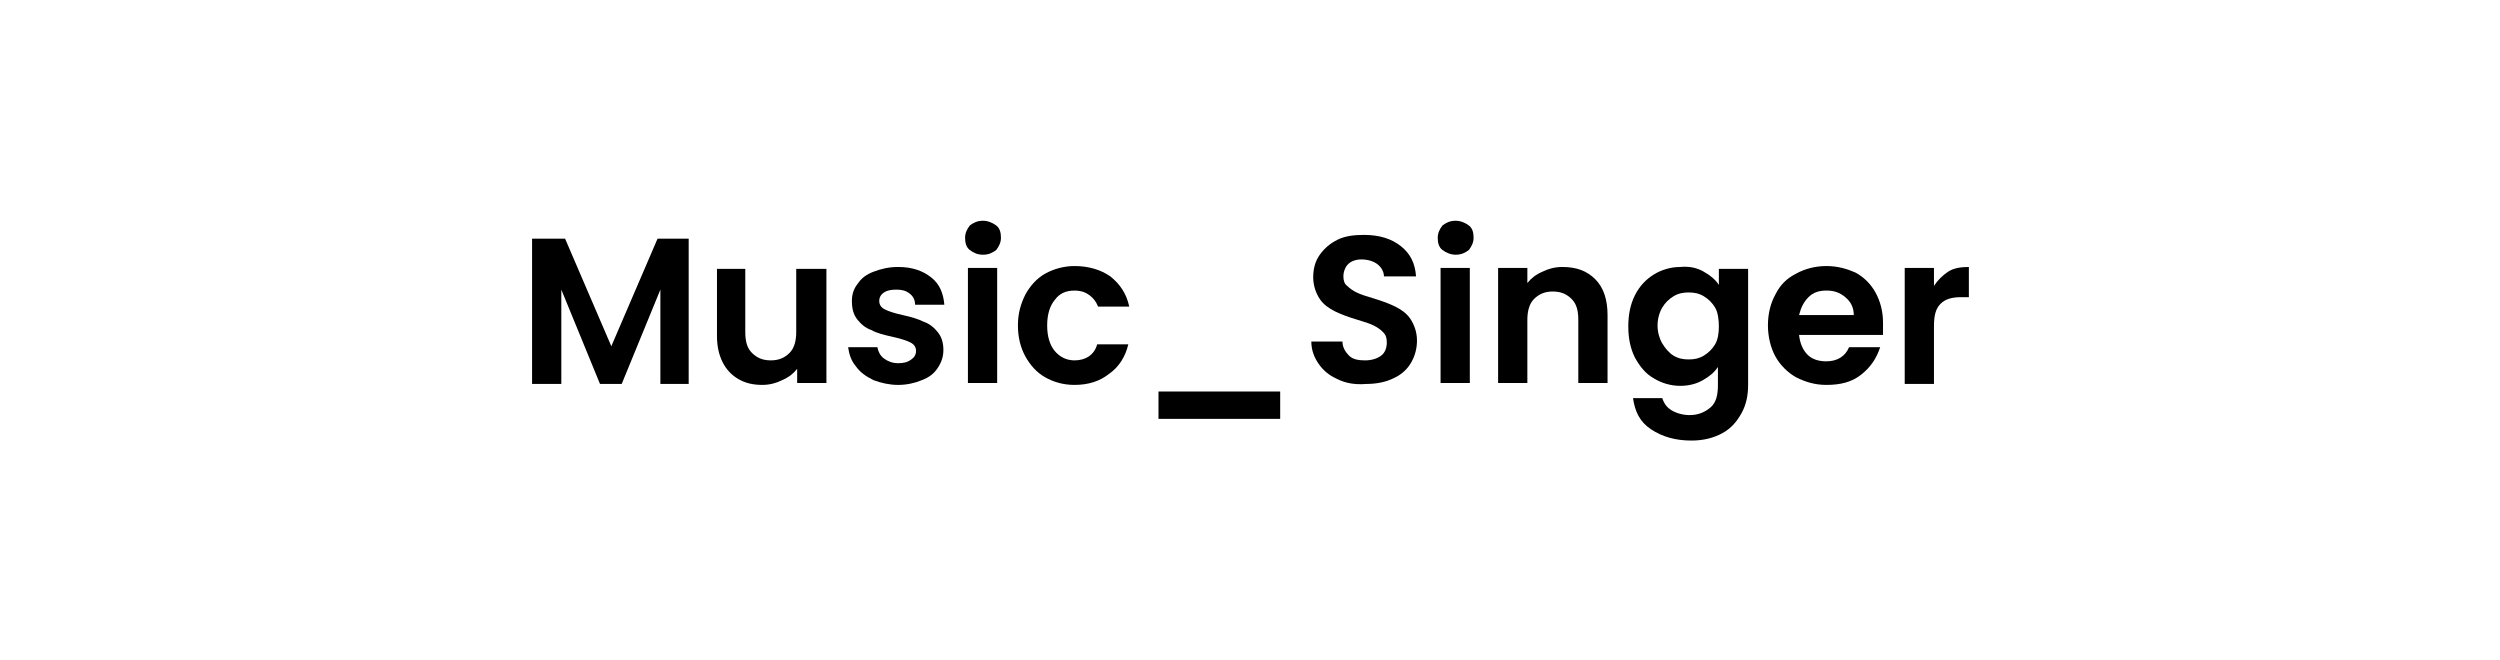
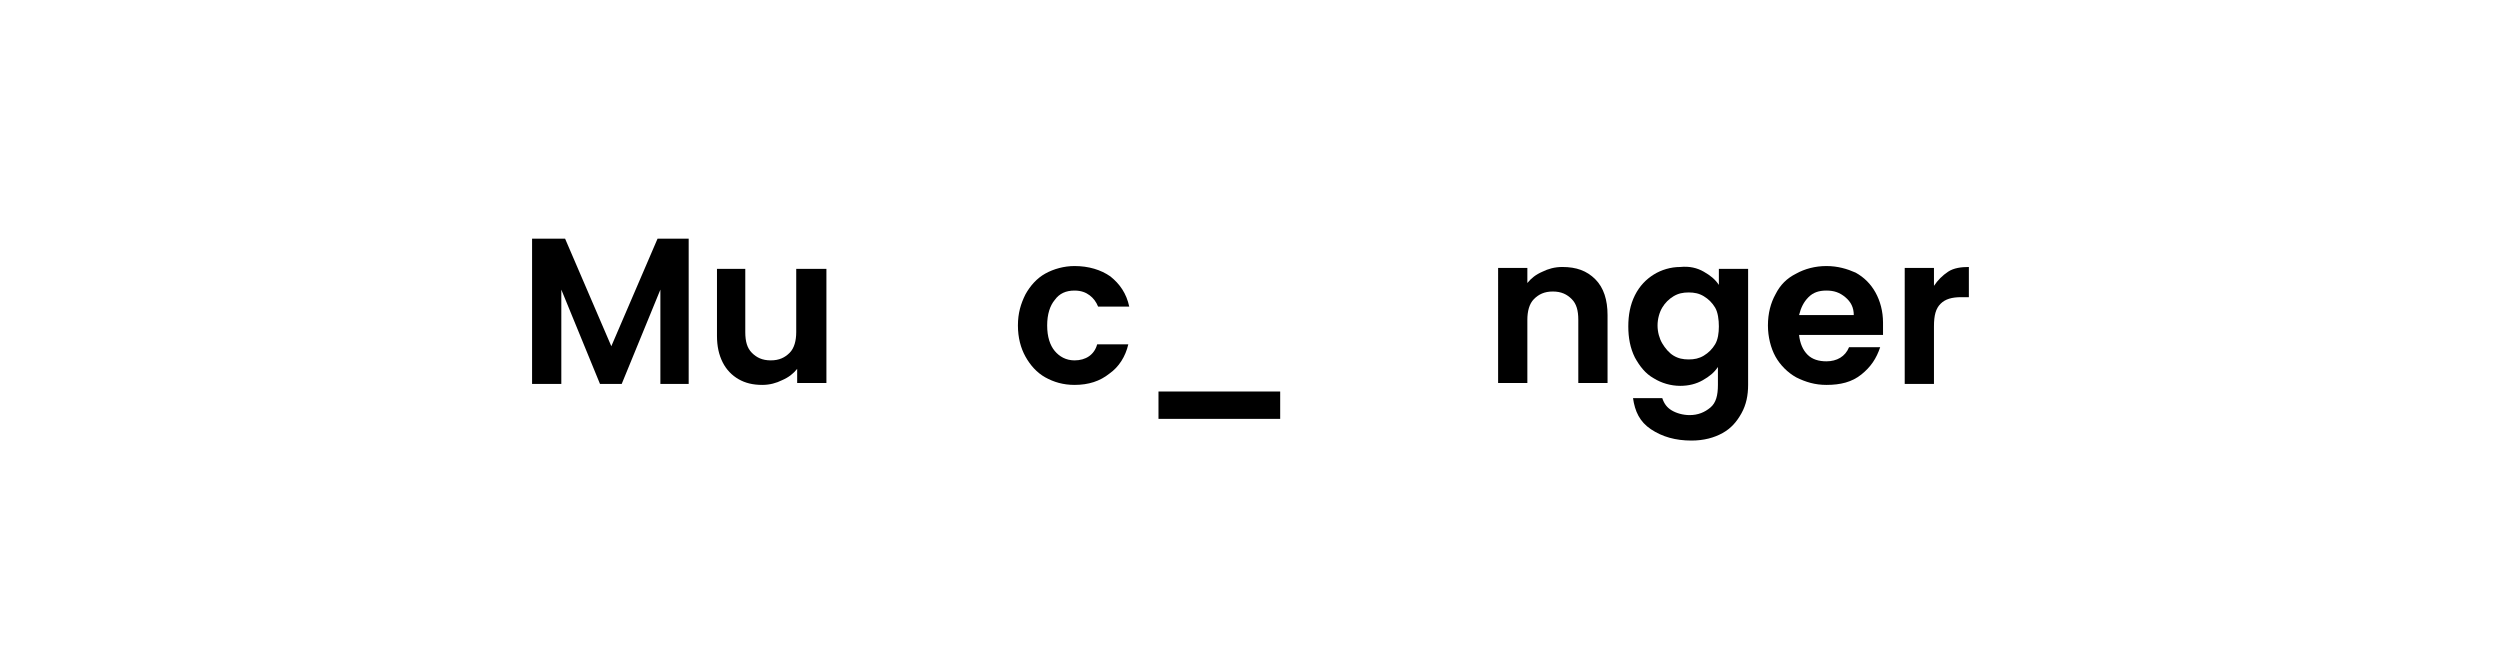
<svg xmlns="http://www.w3.org/2000/svg" version="1.1" id="Layer_1" x="0px" y="0px" viewBox="0 0 265 70" style="enable-background:new 0 0 265 70;" xml:space="preserve">
  <g>
    <path d="M73,25.3v15.4H70v-10l-4.1,10h-2.3l-4.1-10v10h-3.1V25.3h3.5l4.9,11.4l4.9-11.4H73z" />
    <path d="M87.6,28.4v12.2h-3.1v-1.5c-0.4,0.5-0.9,0.9-1.6,1.2c-0.6,0.3-1.3,0.5-2.1,0.5c-1,0-1.8-0.2-2.5-0.6   c-0.7-0.4-1.3-1-1.7-1.8c-0.4-0.8-0.6-1.7-0.6-2.8v-7.1H79v6.7c0,1,0.2,1.7,0.7,2.2c0.5,0.5,1.1,0.8,2,0.8c0.9,0,1.5-0.3,2-0.8   c0.5-0.5,0.7-1.3,0.7-2.2v-6.7H87.6z" />
-     <path d="M92.6,40.3c-0.8-0.4-1.4-0.8-1.9-1.5c-0.5-0.6-0.7-1.3-0.8-2h3.1c0.1,0.5,0.3,0.9,0.7,1.2c0.4,0.3,0.9,0.5,1.5,0.5   c0.6,0,1-0.1,1.4-0.4c0.3-0.2,0.5-0.5,0.5-0.9c0-0.4-0.2-0.7-0.6-0.9s-1-0.4-1.9-0.6c-0.9-0.2-1.7-0.4-2.2-0.7   c-0.6-0.2-1.1-0.6-1.5-1.1c-0.4-0.5-0.6-1.1-0.6-2c0-0.7,0.2-1.3,0.6-1.8c0.4-0.6,0.9-1,1.7-1.3s1.6-0.5,2.6-0.5   c1.5,0,2.6,0.4,3.5,1.1c0.9,0.7,1.3,1.7,1.4,2.9H97c0-0.5-0.2-0.9-0.6-1.2s-0.8-0.4-1.4-0.4c-0.6,0-1,0.1-1.3,0.3   c-0.3,0.2-0.5,0.5-0.5,0.9c0,0.4,0.2,0.7,0.6,0.9s1,0.4,1.9,0.6c0.9,0.2,1.6,0.4,2.2,0.7c0.6,0.2,1.1,0.6,1.5,1.1s0.6,1.1,0.6,1.9   c0,0.7-0.2,1.3-0.6,1.9c-0.4,0.6-0.9,1-1.7,1.3c-0.7,0.3-1.6,0.5-2.5,0.5C94.3,40.8,93.4,40.6,92.6,40.3z" />
-     <path d="M102.8,26.5c-0.4-0.3-0.5-0.8-0.5-1.3s0.2-0.9,0.5-1.3c0.4-0.3,0.8-0.5,1.4-0.5c0.5,0,1,0.2,1.4,0.5   c0.4,0.3,0.5,0.8,0.5,1.3s-0.2,0.9-0.5,1.3c-0.4,0.3-0.8,0.5-1.4,0.5C103.6,27,103.2,26.8,102.8,26.5z M105.7,28.4v12.2h-3.1V28.4   H105.7z" />
    <path d="M108.7,31.2c0.5-0.9,1.2-1.7,2.1-2.2c0.9-0.5,2-0.8,3.1-0.8c1.5,0,2.8,0.4,3.8,1.1c1,0.8,1.7,1.8,2,3.2h-3.3   c-0.2-0.5-0.5-0.9-0.9-1.2c-0.4-0.3-0.9-0.5-1.6-0.5c-0.9,0-1.6,0.3-2.1,1c-0.5,0.6-0.8,1.5-0.8,2.7c0,1.2,0.3,2.1,0.8,2.7   c0.5,0.6,1.2,1,2.1,1c1.2,0,2.1-0.6,2.4-1.7h3.3c-0.3,1.3-1,2.4-2,3.1c-1,0.8-2.2,1.2-3.7,1.2c-1.2,0-2.2-0.3-3.1-0.8   c-0.9-0.5-1.6-1.3-2.1-2.2c-0.5-0.9-0.8-2-0.8-3.3S108.2,32.2,108.7,31.2z" />
    <path d="M135.7,41.5v2.9h-12.9v-2.9H135.7z" />
-     <path d="M141.8,40.2c-0.9-0.4-1.5-0.9-2-1.6c-0.5-0.7-0.8-1.5-0.8-2.4h3.3c0,0.6,0.3,1.1,0.7,1.5s1,0.5,1.7,0.5   c0.7,0,1.3-0.2,1.7-0.5c0.4-0.3,0.6-0.8,0.6-1.4c0-0.5-0.1-0.8-0.4-1.1c-0.3-0.3-0.6-0.5-1-0.7c-0.4-0.2-1-0.4-1.7-0.6   c-1-0.3-1.8-0.6-2.4-0.9s-1.2-0.7-1.6-1.3c-0.4-0.6-0.7-1.4-0.7-2.3c0-0.9,0.2-1.7,0.7-2.4c0.5-0.7,1.1-1.2,1.9-1.6   c0.8-0.4,1.8-0.5,2.8-0.5c1.6,0,2.9,0.4,3.9,1.2c1,0.8,1.5,1.8,1.6,3.2h-3.4c0-0.5-0.3-1-0.7-1.3s-1-0.5-1.7-0.5   c-0.6,0-1.1,0.2-1.4,0.5s-0.5,0.8-0.5,1.3c0,0.4,0.1,0.8,0.4,1c0.3,0.3,0.6,0.5,1,0.7c0.4,0.2,1,0.4,1.7,0.6c1,0.3,1.8,0.6,2.4,0.9   c0.6,0.3,1.2,0.7,1.6,1.3s0.7,1.4,0.7,2.3c0,0.8-0.2,1.6-0.6,2.3c-0.4,0.7-1,1.3-1.9,1.7c-0.8,0.4-1.8,0.6-2.9,0.6   C143.6,40.8,142.6,40.6,141.8,40.2z" />
-     <path d="M152.9,26.5c-0.4-0.3-0.5-0.8-0.5-1.3s0.2-0.9,0.5-1.3c0.4-0.3,0.8-0.5,1.4-0.5c0.5,0,1,0.2,1.4,0.5   c0.4,0.3,0.5,0.8,0.5,1.3s-0.2,0.9-0.5,1.3c-0.4,0.3-0.8,0.5-1.4,0.5C153.8,27,153.3,26.8,152.9,26.5z M155.8,28.4v12.2h-3.1V28.4   H155.8z" />
    <path d="M169.1,29.6c0.9,0.9,1.3,2.2,1.3,3.8v7.2h-3.1v-6.7c0-1-0.2-1.7-0.7-2.2c-0.5-0.5-1.1-0.8-2-0.8c-0.9,0-1.5,0.3-2,0.8   s-0.7,1.3-0.7,2.2v6.7h-3.1V28.4h3.1V30c0.4-0.5,0.9-0.9,1.6-1.2c0.6-0.3,1.3-0.5,2.1-0.5C167.1,28.3,168.2,28.7,169.1,29.6z" />
    <path d="M180.6,28.8c0.7,0.4,1.2,0.8,1.6,1.4v-1.7h3.1v12.3c0,1.1-0.2,2.1-0.7,3c-0.5,0.9-1.1,1.6-2,2.1c-0.9,0.5-2,0.8-3.3,0.8   c-1.7,0-3.1-0.4-4.3-1.2s-1.7-1.9-1.9-3.3h3.1c0.2,0.6,0.5,1,1,1.3c0.5,0.3,1.2,0.5,1.9,0.5c0.9,0,1.6-0.3,2.2-0.8   c0.6-0.5,0.8-1.3,0.8-2.4v-1.9c-0.4,0.6-0.9,1-1.6,1.4s-1.5,0.6-2.4,0.6c-1,0-2-0.3-2.8-0.8c-0.9-0.5-1.5-1.3-2-2.2   c-0.5-1-0.7-2.1-0.7-3.3c0-1.2,0.2-2.3,0.7-3.3s1.2-1.7,2-2.2c0.8-0.5,1.8-0.8,2.8-0.8C179.1,28.2,179.9,28.4,180.6,28.8z    M181.8,32.6c-0.3-0.5-0.7-0.9-1.2-1.2c-0.5-0.3-1-0.4-1.6-0.4s-1.1,0.1-1.6,0.4s-0.9,0.7-1.2,1.2c-0.3,0.5-0.5,1.2-0.5,1.9   s0.2,1.4,0.5,1.9c0.3,0.5,0.7,1,1.2,1.3c0.5,0.3,1,0.4,1.6,0.4c0.6,0,1.1-0.1,1.6-0.4c0.5-0.3,0.9-0.7,1.2-1.2   c0.3-0.5,0.4-1.2,0.4-1.9S182.1,33.1,181.8,32.6z" />
    <path d="M199.6,35.5h-8.9c0.1,0.9,0.4,1.6,0.9,2.1c0.5,0.5,1.2,0.7,2,0.7c1.1,0,2-0.5,2.4-1.5h3.3c-0.4,1.2-1,2.1-2,2.9   c-1,0.8-2.2,1.1-3.7,1.1c-1.2,0-2.2-0.3-3.2-0.8c-0.9-0.5-1.7-1.3-2.2-2.2s-0.8-2.1-0.8-3.3c0-1.3,0.3-2.4,0.8-3.3   c0.5-1,1.2-1.7,2.2-2.2c0.9-0.5,2-0.8,3.2-0.8c1.2,0,2.2,0.3,3.1,0.7c0.9,0.5,1.6,1.2,2.1,2.1c0.5,0.9,0.8,2,0.8,3.2   C199.6,34.7,199.6,35.1,199.6,35.5z M196.5,33.4c0-0.8-0.3-1.4-0.9-1.9s-1.2-0.7-2-0.7c-0.8,0-1.4,0.2-1.9,0.7s-0.8,1.1-1,1.9   H196.5z" />
    <path d="M206.5,28.8c0.6-0.4,1.4-0.5,2.2-0.5v3.2h-0.8c-1,0-1.7,0.2-2.2,0.7c-0.5,0.5-0.7,1.2-0.7,2.4v6.1h-3.1V28.4h3.1v1.9   C205.4,29.7,205.9,29.2,206.5,28.8z" />
  </g>
</svg>